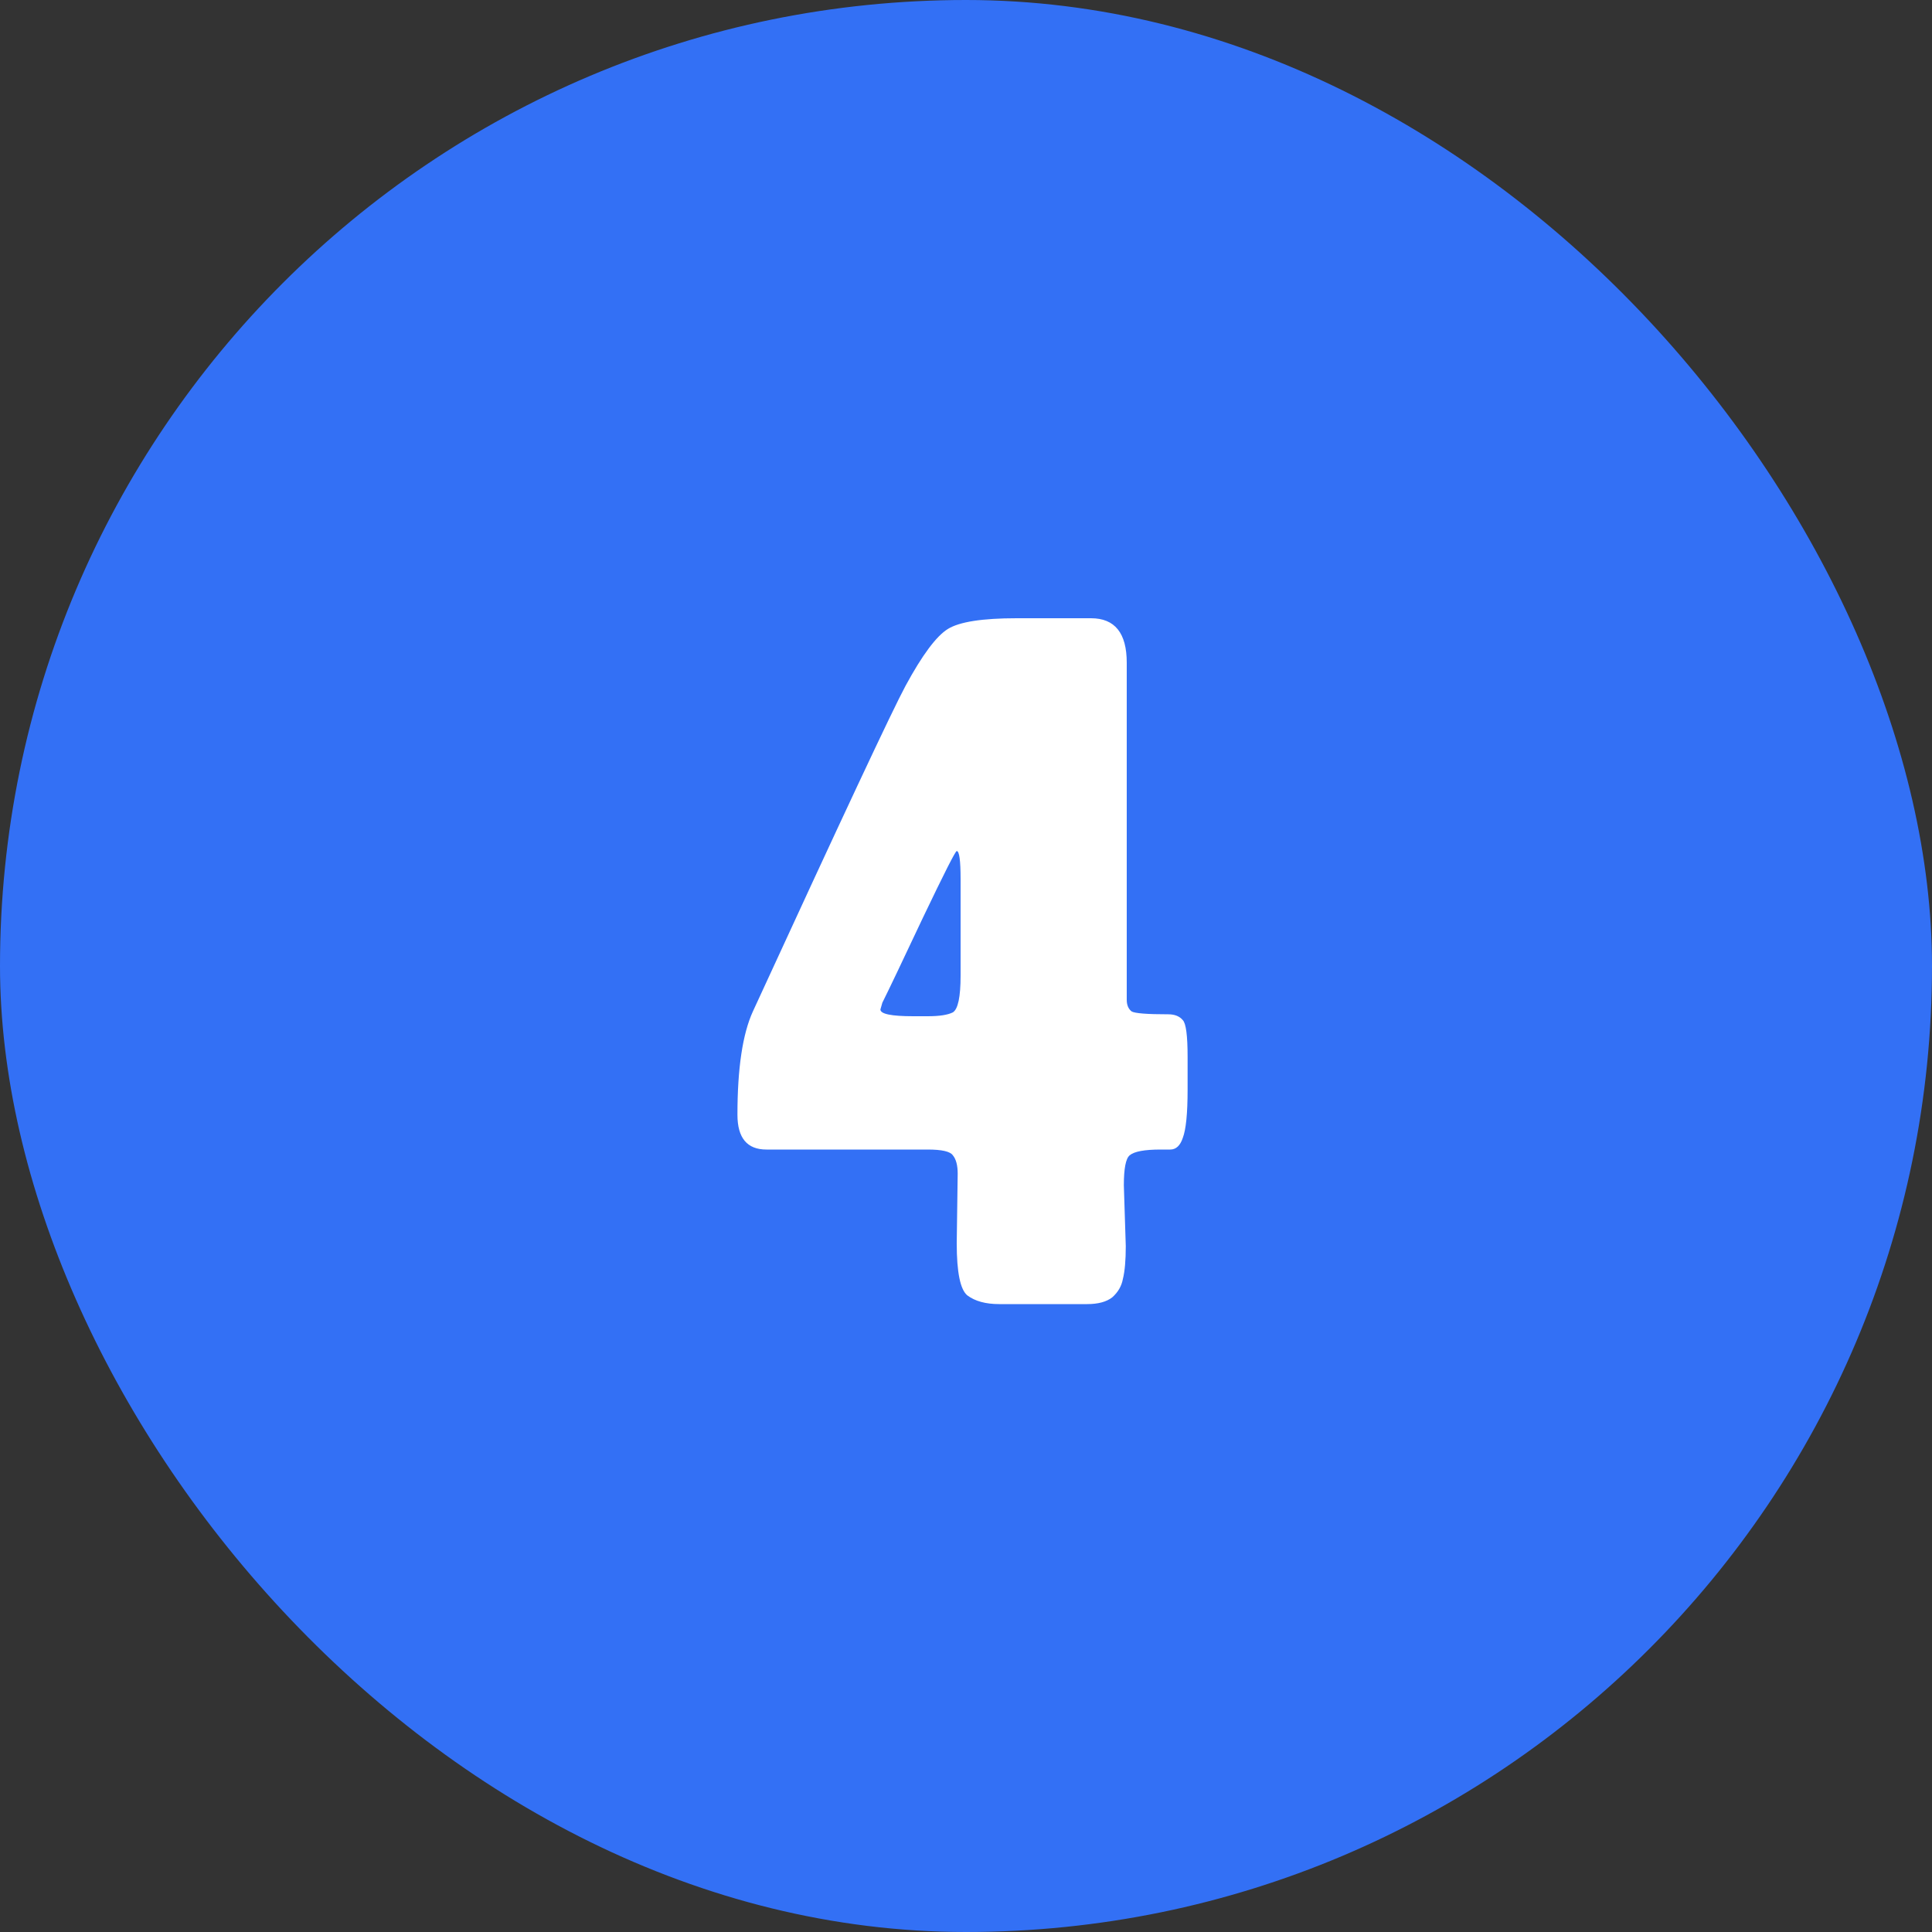
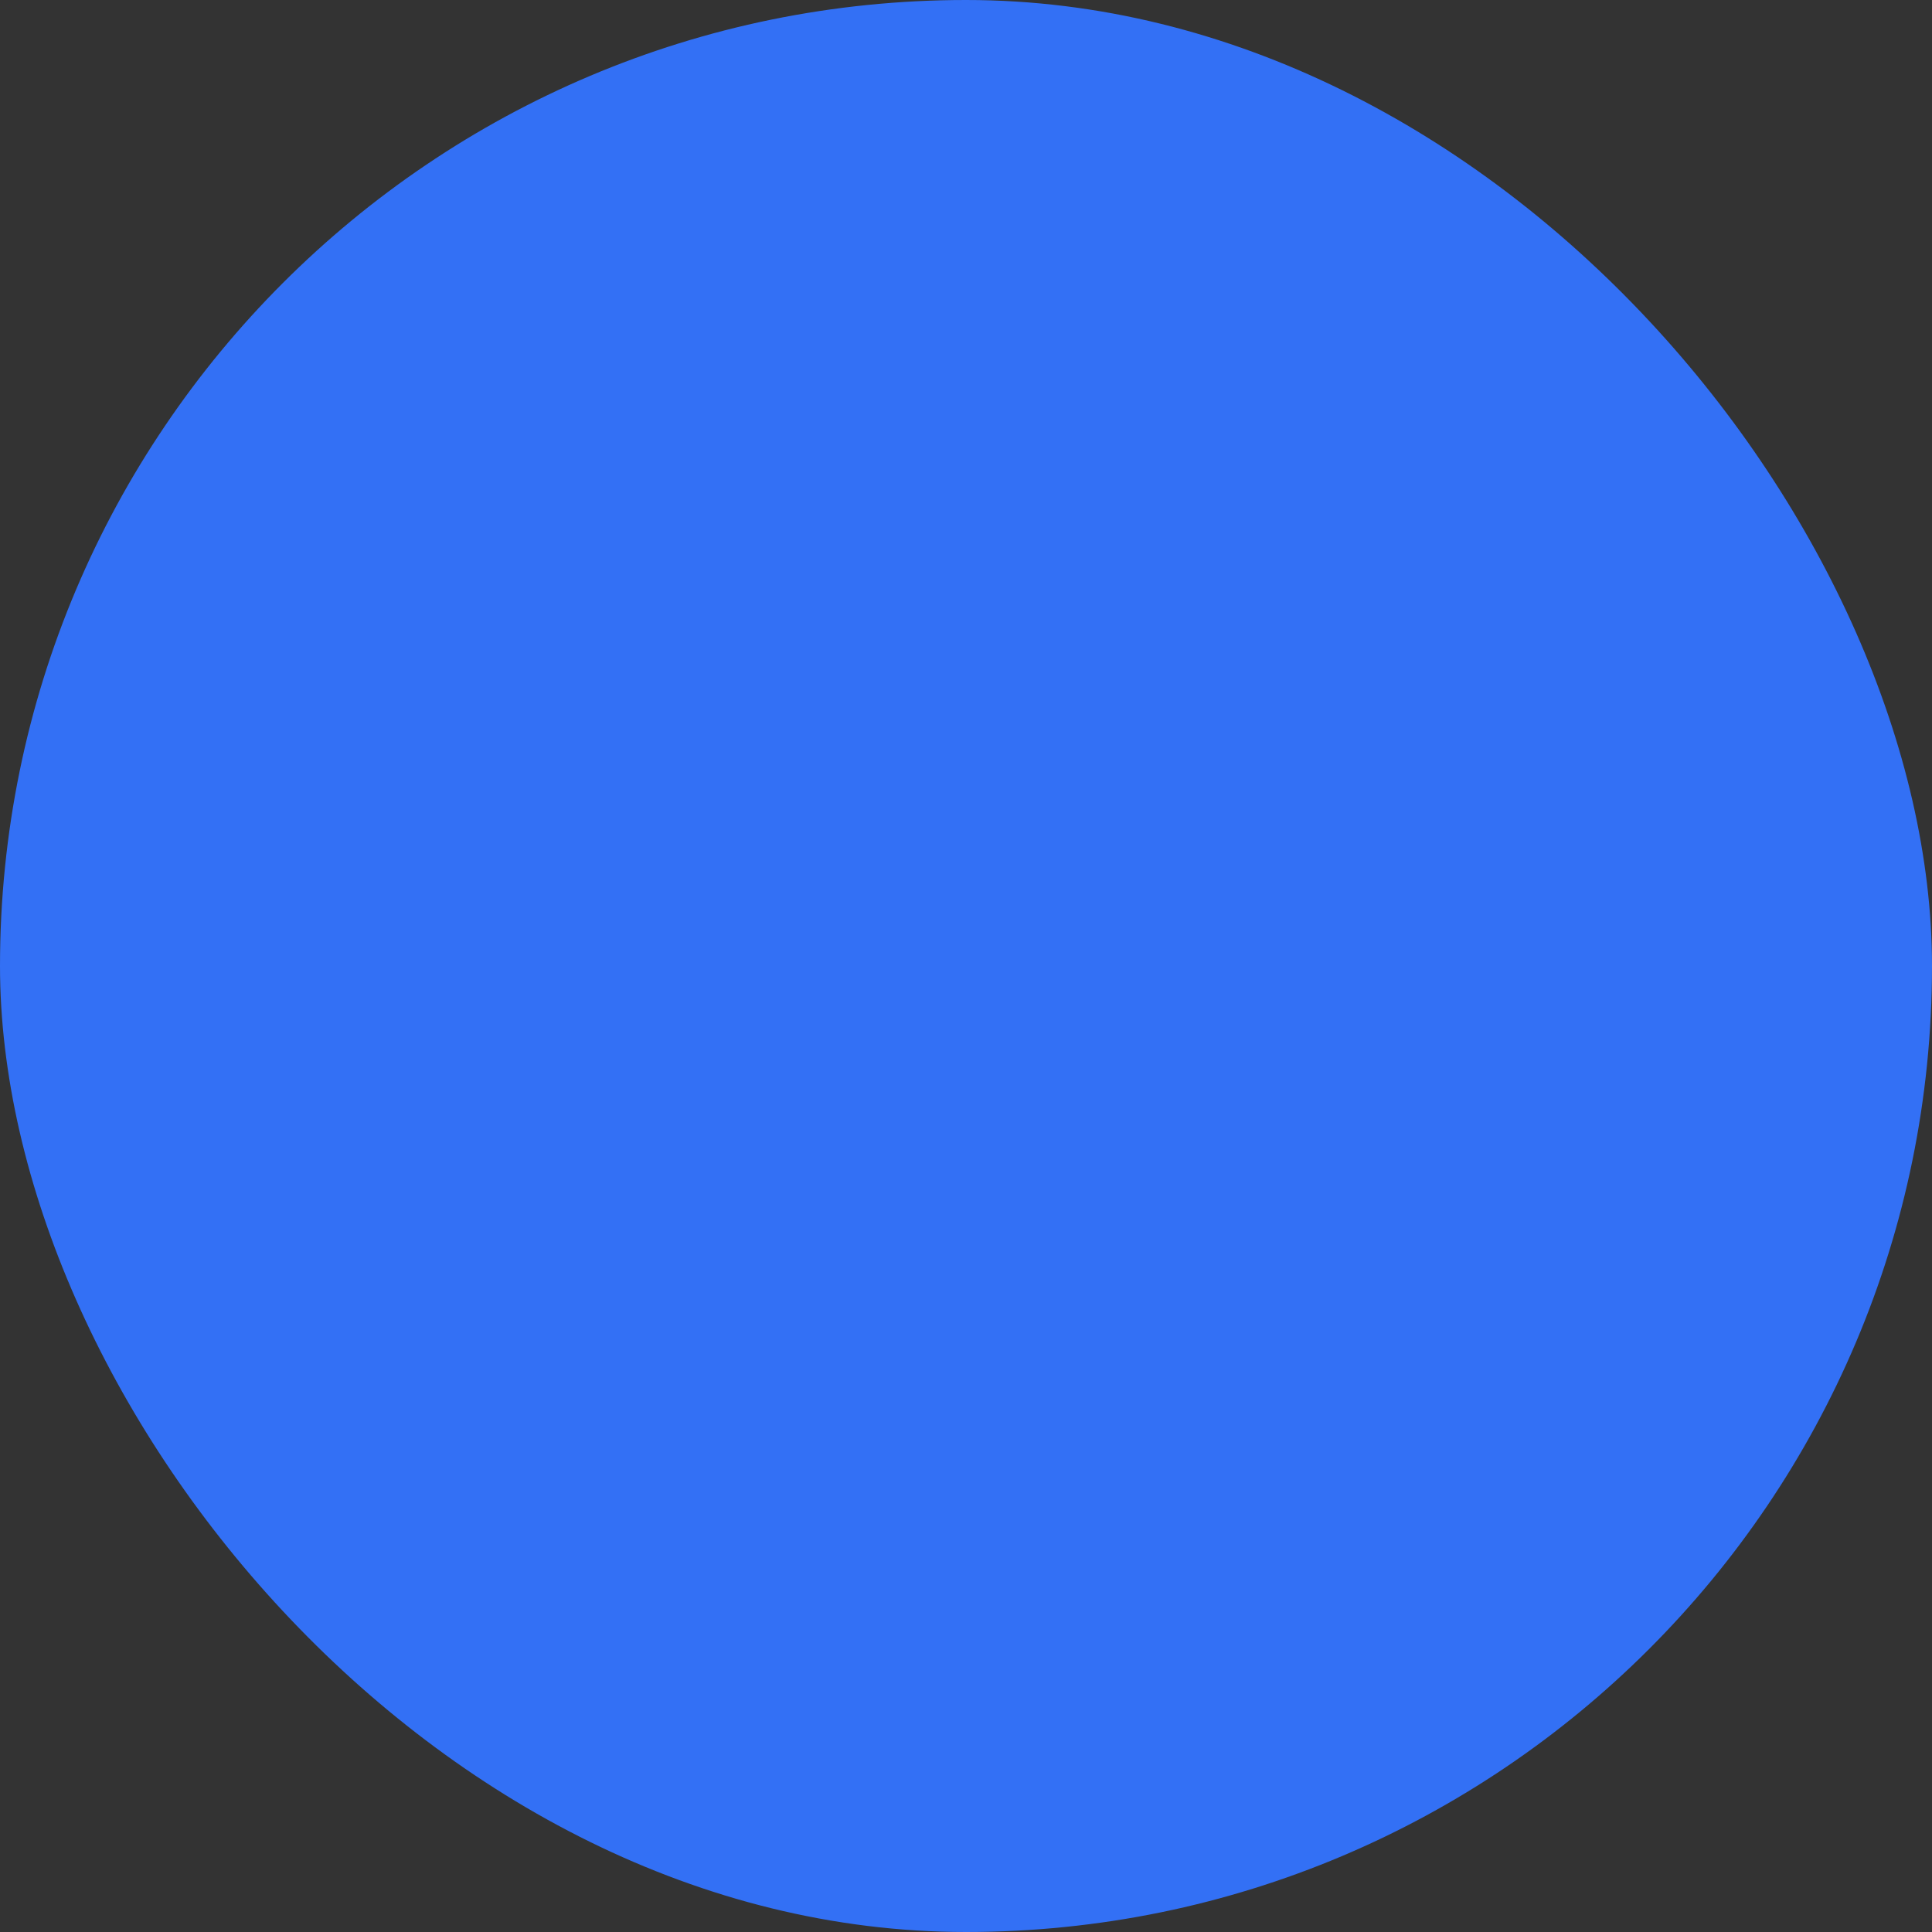
<svg xmlns="http://www.w3.org/2000/svg" width="80" height="80" viewBox="0 0 80 80" fill="none">
  <rect x="0" y="0" width="80" height="80" fill="#333333" stroke="none" />
  <rect width="80" height="80" rx="40" fill="#3370F5" />
-   <path d="M38.416 47.6H31.736C30.936 47.6 30.536 47.12 30.536 46.16C30.536 44.24 30.749 42.813 31.176 41.88C34.856 33.88 36.962 29.387 37.496 28.4C38.189 27.12 38.776 26.333 39.256 26.04C39.736 25.747 40.682 25.6 42.096 25.6H45.176C46.162 25.6 46.656 26.213 46.656 27.44V41.4C46.656 41.613 46.722 41.773 46.856 41.88C46.989 41.96 47.496 42 48.376 42C48.642 42 48.842 42.08 48.976 42.24C49.109 42.373 49.176 42.88 49.176 43.76V45.12C49.176 46.107 49.109 46.773 48.976 47.12C48.869 47.44 48.696 47.6 48.456 47.6H48.056C47.389 47.6 46.962 47.68 46.776 47.84C46.616 47.973 46.536 48.387 46.536 49.08L46.616 51.6C46.616 52.187 46.576 52.64 46.496 52.96C46.442 53.253 46.296 53.507 46.056 53.72C45.816 53.907 45.469 54 45.016 54H41.376C40.816 54 40.376 53.88 40.056 53.64C39.762 53.4 39.616 52.68 39.616 51.48L39.656 48.6C39.656 48.253 39.589 48 39.456 47.84C39.349 47.68 39.002 47.6 38.416 47.6ZM39.776 39V36.4C39.776 35.627 39.722 35.24 39.616 35.24C39.562 35.24 39.096 36.16 38.216 38C37.362 39.813 36.802 40.987 36.536 41.52L36.456 41.8C36.456 41.987 36.909 42.08 37.816 42.08H38.416C38.896 42.08 39.242 42.027 39.456 41.92C39.669 41.787 39.776 41.28 39.776 40.4V39Z" fill="white" />
</svg>